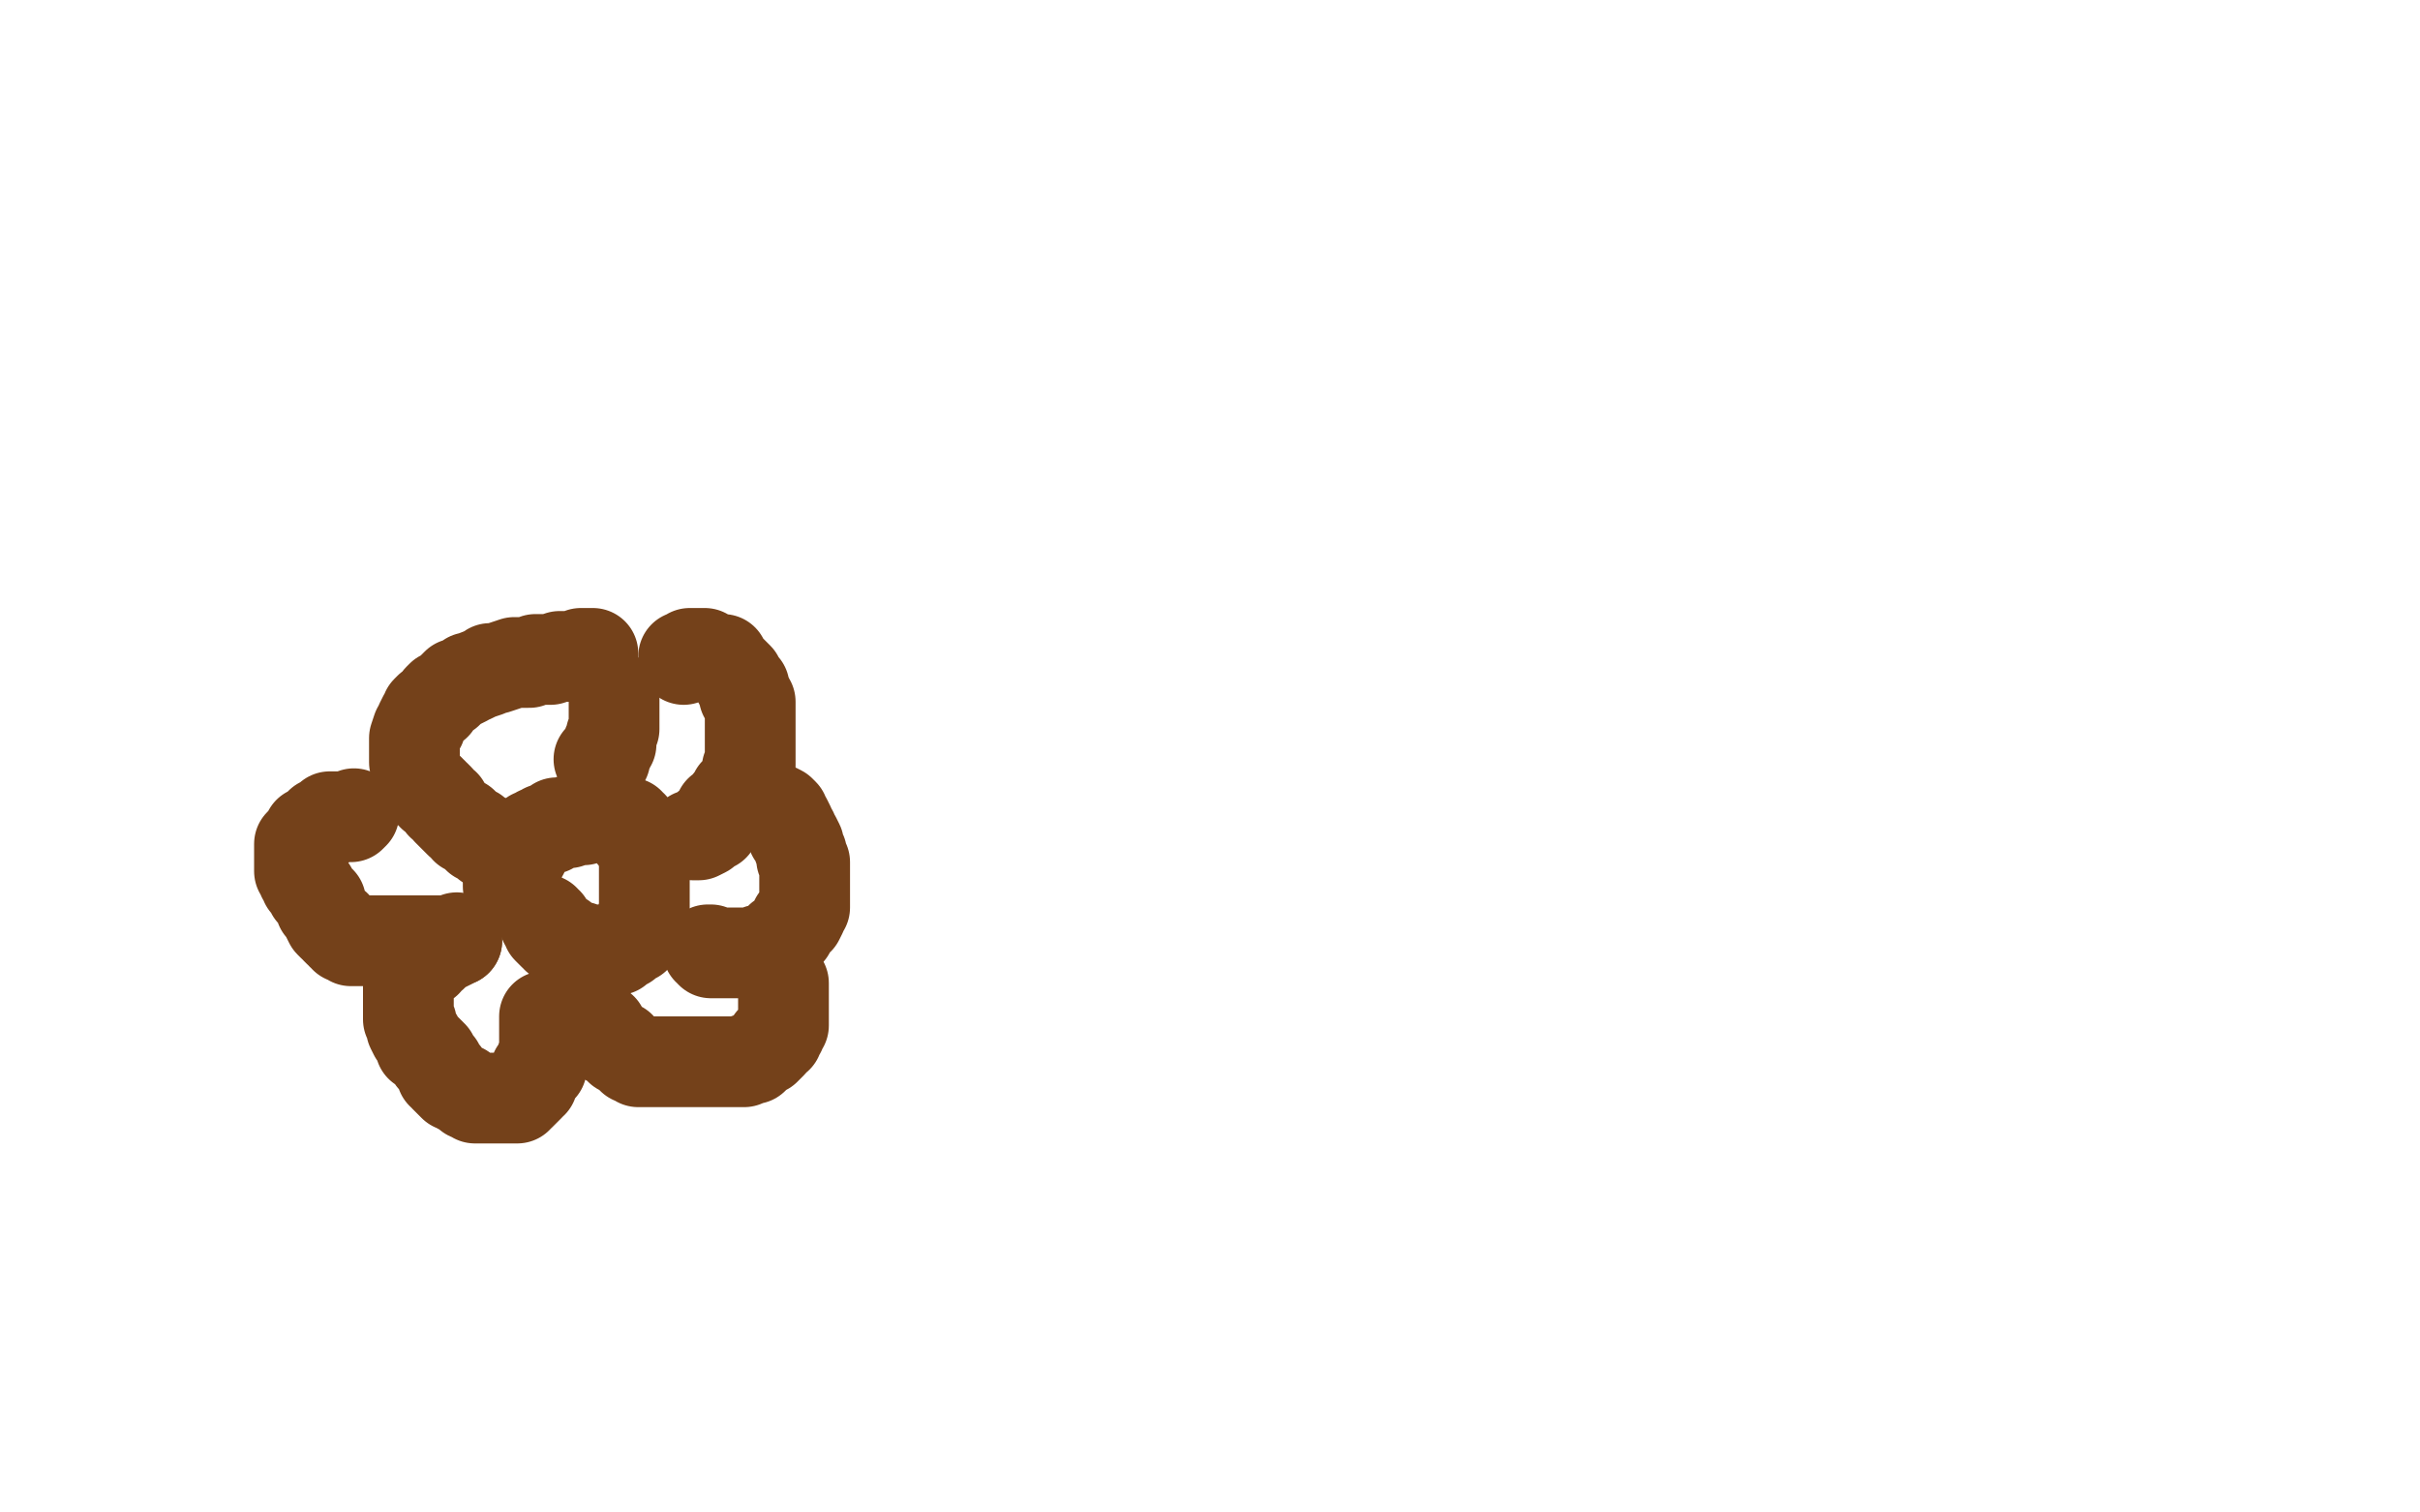
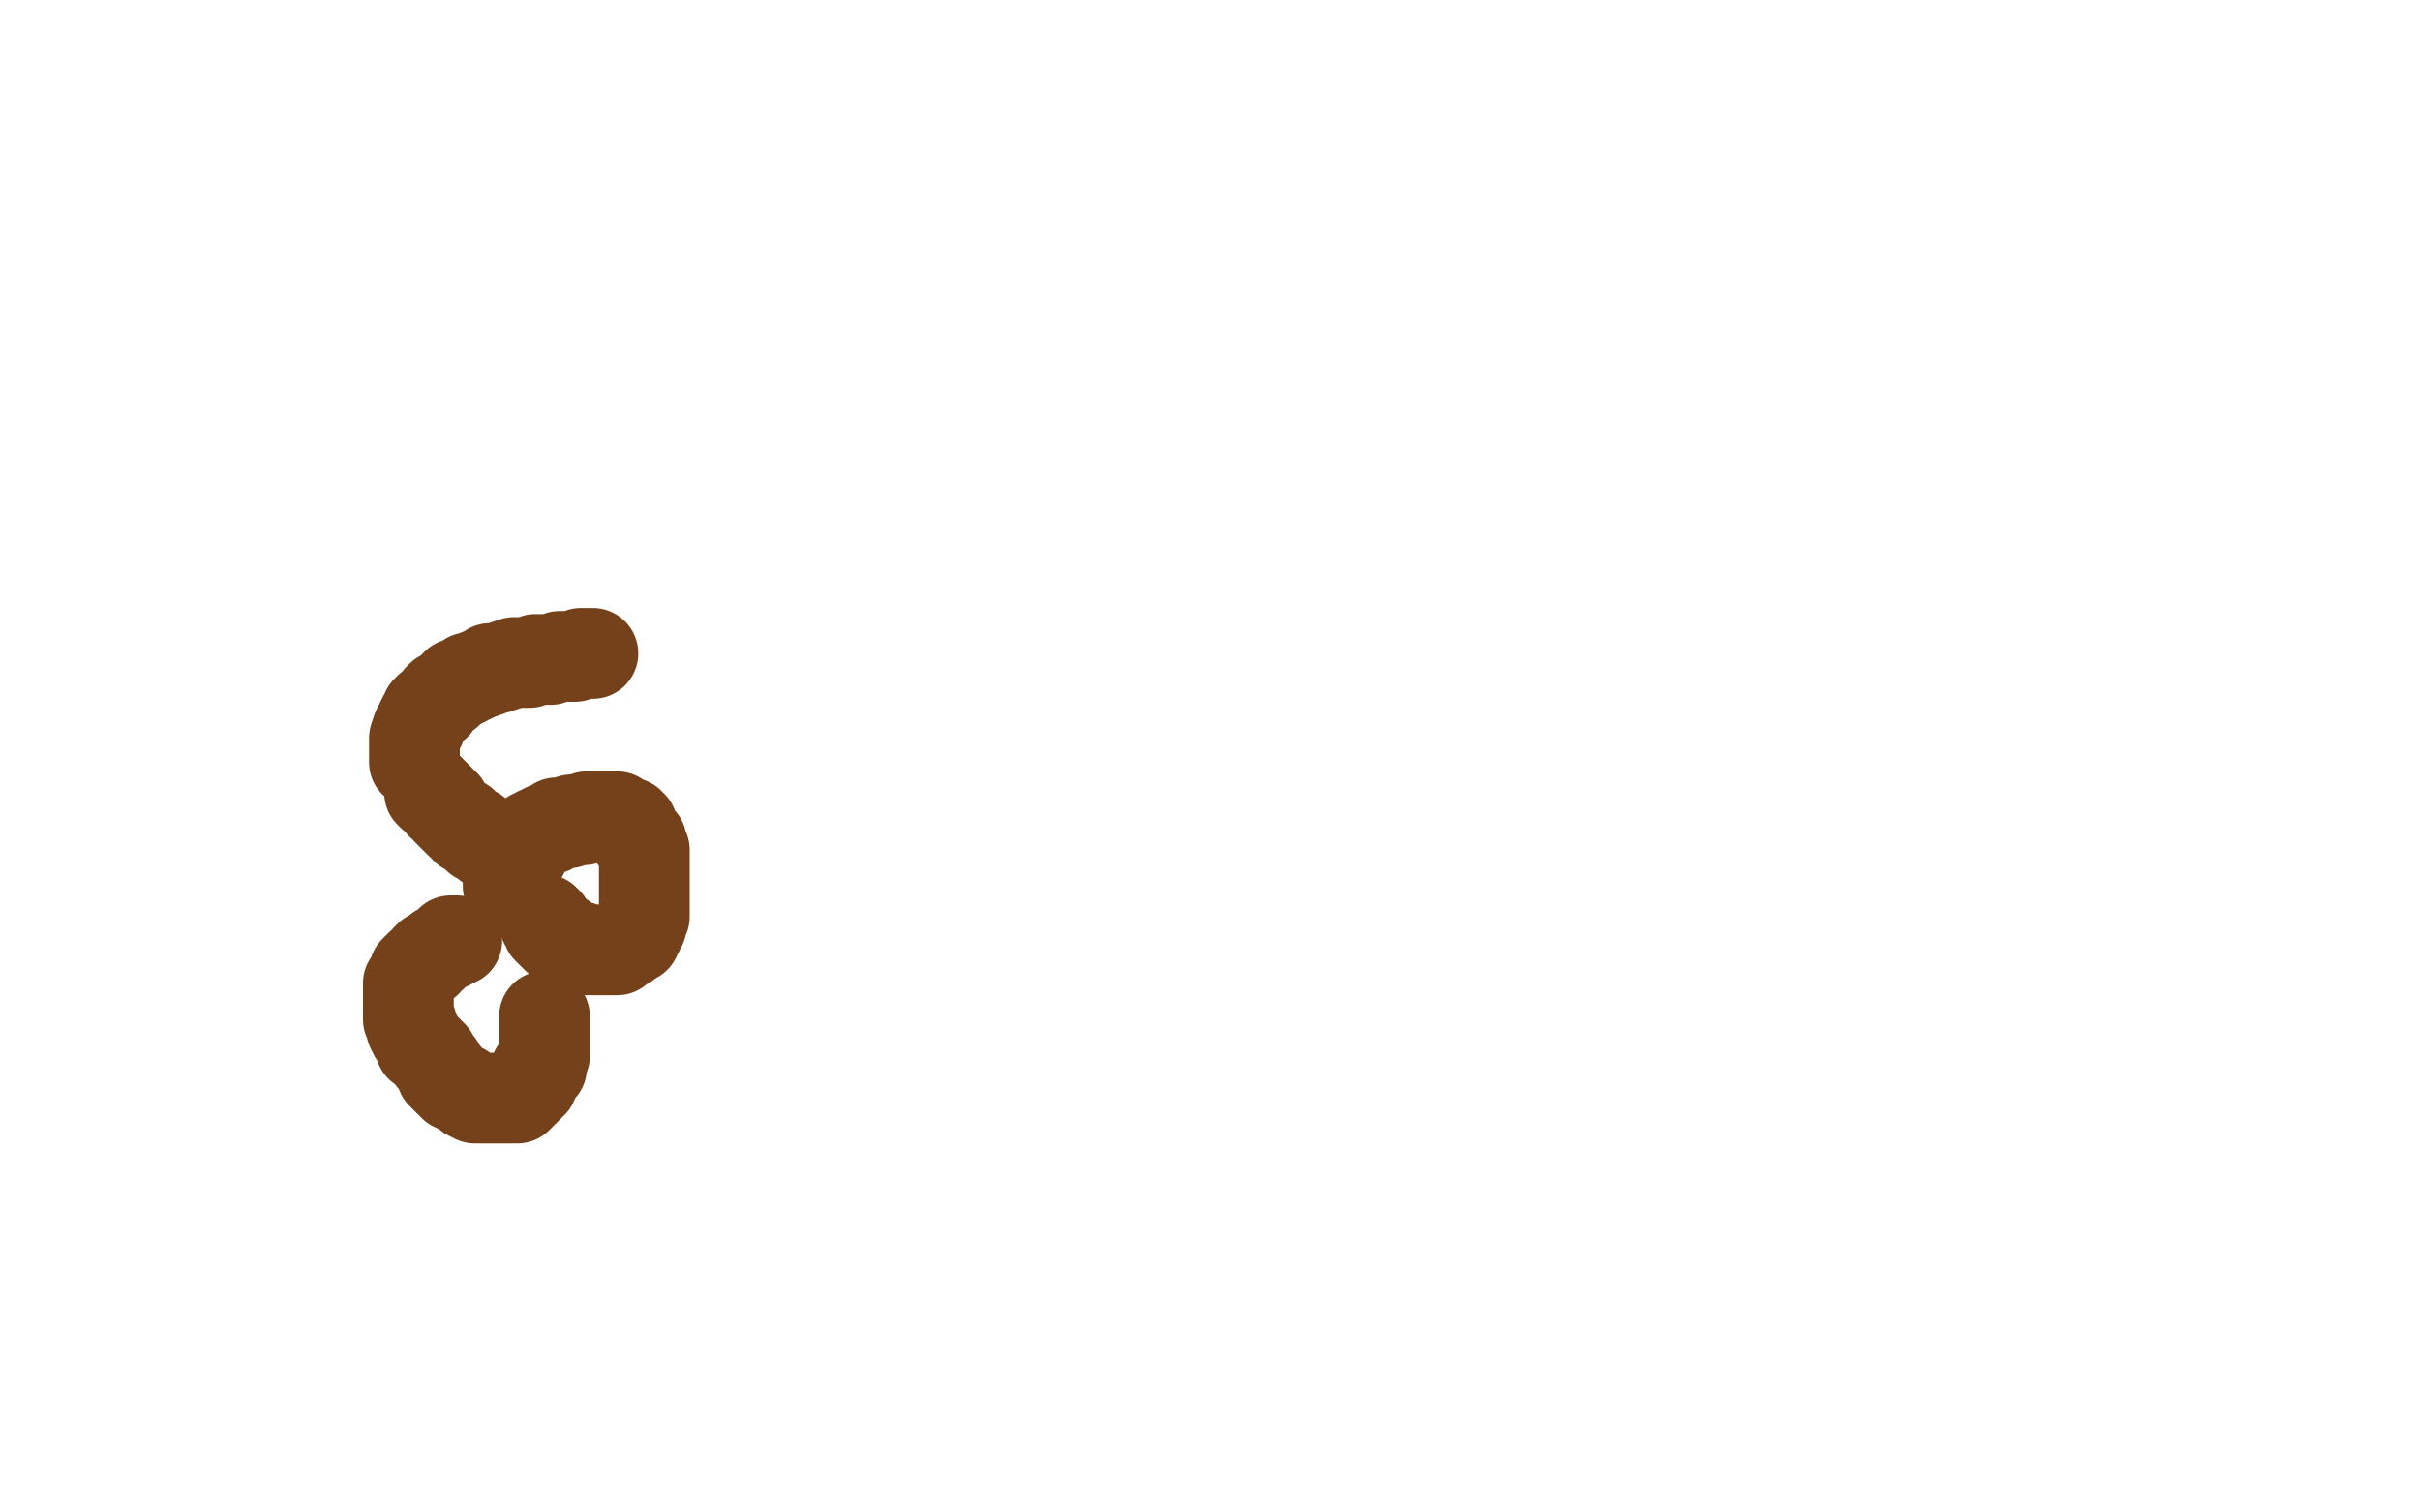
<svg xmlns="http://www.w3.org/2000/svg" width="800" height="500" version="1.1" style="stroke-antialiasing: false">
  <desc>This SVG has been created on https://colorillo.com/</desc>
  <rect x="0" y="0" width="800" height="500" style="fill: rgb(255,255,255); stroke-width:0" />
  <polyline points="168,293 168,292 168,292 168,291 168,291 168,290 168,290 169,290 169,290 169,289 169,289 169,288 169,288 169,287 169,287 170,287 170,287 170,286 170,286 171,286 171,285 171,284 172,284 172,283 173,282 173,281 173,280 174,280 174,279 174,278 175,278 175,277 176,277 176,276 177,276 178,276 178,275 179,275 180,274 181,274 182,274 183,273 184,273 184,272 185,272 186,272 187,272 188,272 189,271 190,271 191,271 192,271 193,271 194,270 195,270 196,270 197,270 198,270 199,270 200,270 201,270 202,270 203,270 204,270 204,271 205,271 206,272 207,272 208,272 208,273 209,273 209,274 209,275 209,276 210,276 210,277 211,277 211,278 212,278 212,279 212,280 212,281 213,281 213,282 213,283 213,284 213,285 213,286 213,287 213,288 213,289 213,290 213,291 213,292 213,293 213,294 213,295 213,296 213,297 213,298 213,299 213,300 213,301 213,302 213,303 212,304 212,305 212,306 211,307 211,308 210,308 210,309 210,310 209,310 208,311 207,312 206,312 205,313 204,314 203,314 202,314 201,314 200,314 199,314 198,314 197,314 196,314 195,314 194,314 193,314 192,313 191,313 190,313 189,313 189,312 188,312 187,311 186,311 186,310 185,310 184,310 184,309 183,309 182,308 181,307 181,306 181,305 180,305 180,304" style="fill: none; stroke: #74411a; stroke-width: 30; stroke-linejoin: round; stroke-linecap: round; stroke-antialiasing: false; stroke-antialias: 0; opacity: 1.0" />
  <polyline points="137,252 137,251 137,251 137,250 137,250 137,249 137,249 137,248 137,248 137,247 137,247 137,245 137,245 137,244 137,244 138,241 138,241 139,240 139,240 139,239 139,239 140,237 141,236 141,235 142,234 144,233 145,231 146,230 148,229 150,227 151,226 152,226 154,225 155,224 156,224 158,223 161,222 162,221 164,221 167,220 170,219 172,219 175,219 177,218 182,218 185,217 189,217 190,217 192,216 193,216 194,216 195,216 196,216" style="fill: none; stroke: #74411a; stroke-width: 30; stroke-linejoin: round; stroke-linecap: round; stroke-antialiasing: false; stroke-antialias: 0; opacity: 1.0" />
-   <polyline points="203,230 203,233 203,233 203,234 203,234 203,235 203,235 203,237 203,237 203,238 203,238 203,240 203,240 203,241 203,241 202,243 202,243 202,244 202,244 202,245 202,246 201,246 201,247 201,248 200,249 200,250 200,251 199,251 198,251" style="fill: none; stroke: #74411a; stroke-width: 30; stroke-linejoin: round; stroke-linecap: round; stroke-antialiasing: false; stroke-antialias: 0; opacity: 1.0" />
  <polyline points="142,261 142,262 142,262 143,262 143,262 143,263 143,263 144,263 144,263 145,264 145,264 146,266 146,266 147,266 147,266 148,268 149,269 150,270 151,271 152,272 153,272 154,273 154,274 155,274 157,275 158,276 158,277 160,277 160,278 161,278 161,279" style="fill: none; stroke: #74411a; stroke-width: 30; stroke-linejoin: round; stroke-linecap: round; stroke-antialiasing: false; stroke-antialias: 0; opacity: 1.0" />
-   <polyline points="226,218 226,217 226,217 227,217 227,217 228,216 228,216 229,216 229,216 230,216 230,216 231,216 231,216 232,216 233,216 233,217 234,217 235,217 236,218 237,218 238,218 239,218 239,219 240,220 241,221 242,222 243,223 244,224 244,225 245,226 245,227 246,227 246,229 246,230 247,230 247,231 248,232 248,233 248,235 248,236 248,238 248,240 248,241 248,242 248,243 248,244 248,246 248,247 248,248 248,249 248,250 248,251 248,252 248,253 247,254 247,255 247,256 246,258 245,260 244,261 244,262 243,262 243,263 243,264 242,264 241,265 240,267 238,268 238,270 237,270 236,272 236,273 234,273 234,274 233,274 233,275 231,276 230,276 229,276" style="fill: none; stroke: #74411a; stroke-width: 30; stroke-linejoin: round; stroke-linecap: round; stroke-antialiasing: false; stroke-antialias: 0; opacity: 1.0" />
-   <polyline points="252,266 253,267 253,267 254,267 254,267 255,267 255,267 256,267 256,267 258,268 258,268 259,269 259,269 259,270 259,270 260,271 261,273 261,274 262,275 262,276 263,277 264,279 264,280 265,282 265,283 265,284 266,285 266,287 266,288 266,289 266,290 266,292 266,293 266,294 266,296 266,297 266,299 266,300 265,301 265,302 264,304 263,304 263,305 262,306 261,308 260,309 259,310 258,310 257,312 256,312 255,314 254,314 253,314 251,314 250,315 249,315 248,315 247,315 246,315 244,315 243,315 241,315 240,315 239,315 238,315 237,315 236,315 235,315 235,314 234,314" style="fill: none; stroke: #74411a; stroke-width: 30; stroke-linejoin: round; stroke-linecap: round; stroke-antialiasing: false; stroke-antialias: 0; opacity: 1.0" />
-   <polyline points="259,325 259,326 259,326 259,327 259,327 259,328 259,328 259,329 259,329 259,330 259,330 259,331 259,331 259,332 259,332 259,333 259,333 259,334 259,334 259,335 259,335 259,336 259,336 259,338 259,339 258,340 258,341 257,342 257,343 255,344 255,345 254,346 253,347 251,348 250,349 249,350 247,350 246,351 245,351 243,351 242,351 240,351 239,351 238,351 236,351 234,351 231,351 229,351 227,351 226,351 224,351 223,351 222,351 221,351 220,351 219,351 218,351 217,351 216,351 214,351 213,351 212,351 211,351 210,350 209,350 208,349 207,348 206,347 205,347 205,346 204,346 203,345 201,344 201,343 200,343 200,342 199,341 199,340 198,340 197,339 197,338 196,338 196,337 194,336 194,335 192,334 192,333 192,332" style="fill: none; stroke: #74411a; stroke-width: 30; stroke-linejoin: round; stroke-linecap: round; stroke-antialiasing: false; stroke-antialias: 0; opacity: 1.0" />
  <polyline points="180,336 180,337 180,337 180,338 180,338 180,340 180,340 180,342 180,342 180,343 180,343 180,345 180,345 180,346 180,346 180,348 180,348 180,349 179,350 179,351 179,353 177,354 177,355 176,357 176,358 175,358 175,359 174,360 173,361 172,362 171,362 171,363 170,363 168,363 165,363 164,363 163,363 162,363 161,363 159,363 158,363 157,363 156,362 155,362 154,361 153,360 152,360 151,359 150,359 149,358 148,357 147,356 147,355 146,355 145,352 143,350 143,349 142,348 141,347 140,346 139,346 139,345 138,343 137,342 136,340 136,338 135,337 135,335 135,332 135,331 135,329 135,328 135,327 135,325 136,324 137,322 137,321 138,320 139,319 141,318 141,317 142,316 143,316 144,315 145,314 147,313 149,312 149,311 150,311 151,311" style="fill: none; stroke: #74411a; stroke-width: 30; stroke-linejoin: round; stroke-linecap: round; stroke-antialiasing: false; stroke-antialias: 0; opacity: 1.0" />
-   <polyline points="151,310 151,311 151,311 149,311 149,311 148,311 148,311 147,311 147,311 146,311 146,311 144,311 144,311 143,311 143,311 142,311 142,311 141,311 141,311 138,311 138,311 137,311 137,311 134,311 133,311 131,311 128,311 125,311 124,311 123,311 122,311 121,311 120,311 119,311 118,311 117,311 116,311 115,310 114,310 114,309 113,309 113,308 112,308 111,307 111,306 110,306 109,305 108,303 107,301 106,300 106,299 106,298 105,297 104,296 103,295 103,294 102,293 101,292 101,291 100,290 100,289 99,288 99,287 99,286 99,284 99,283 99,281 99,280 99,279 100,278 101,277 102,275 103,275 104,274 105,274 105,273 106,272 107,272 108,272 109,271 109,270 110,270 112,270 113,270 114,270 115,270 116,270 117,269" style="fill: none; stroke: #74411a; stroke-width: 30; stroke-linejoin: round; stroke-linecap: round; stroke-antialiasing: false; stroke-antialias: 0; opacity: 1.0" />
</svg>